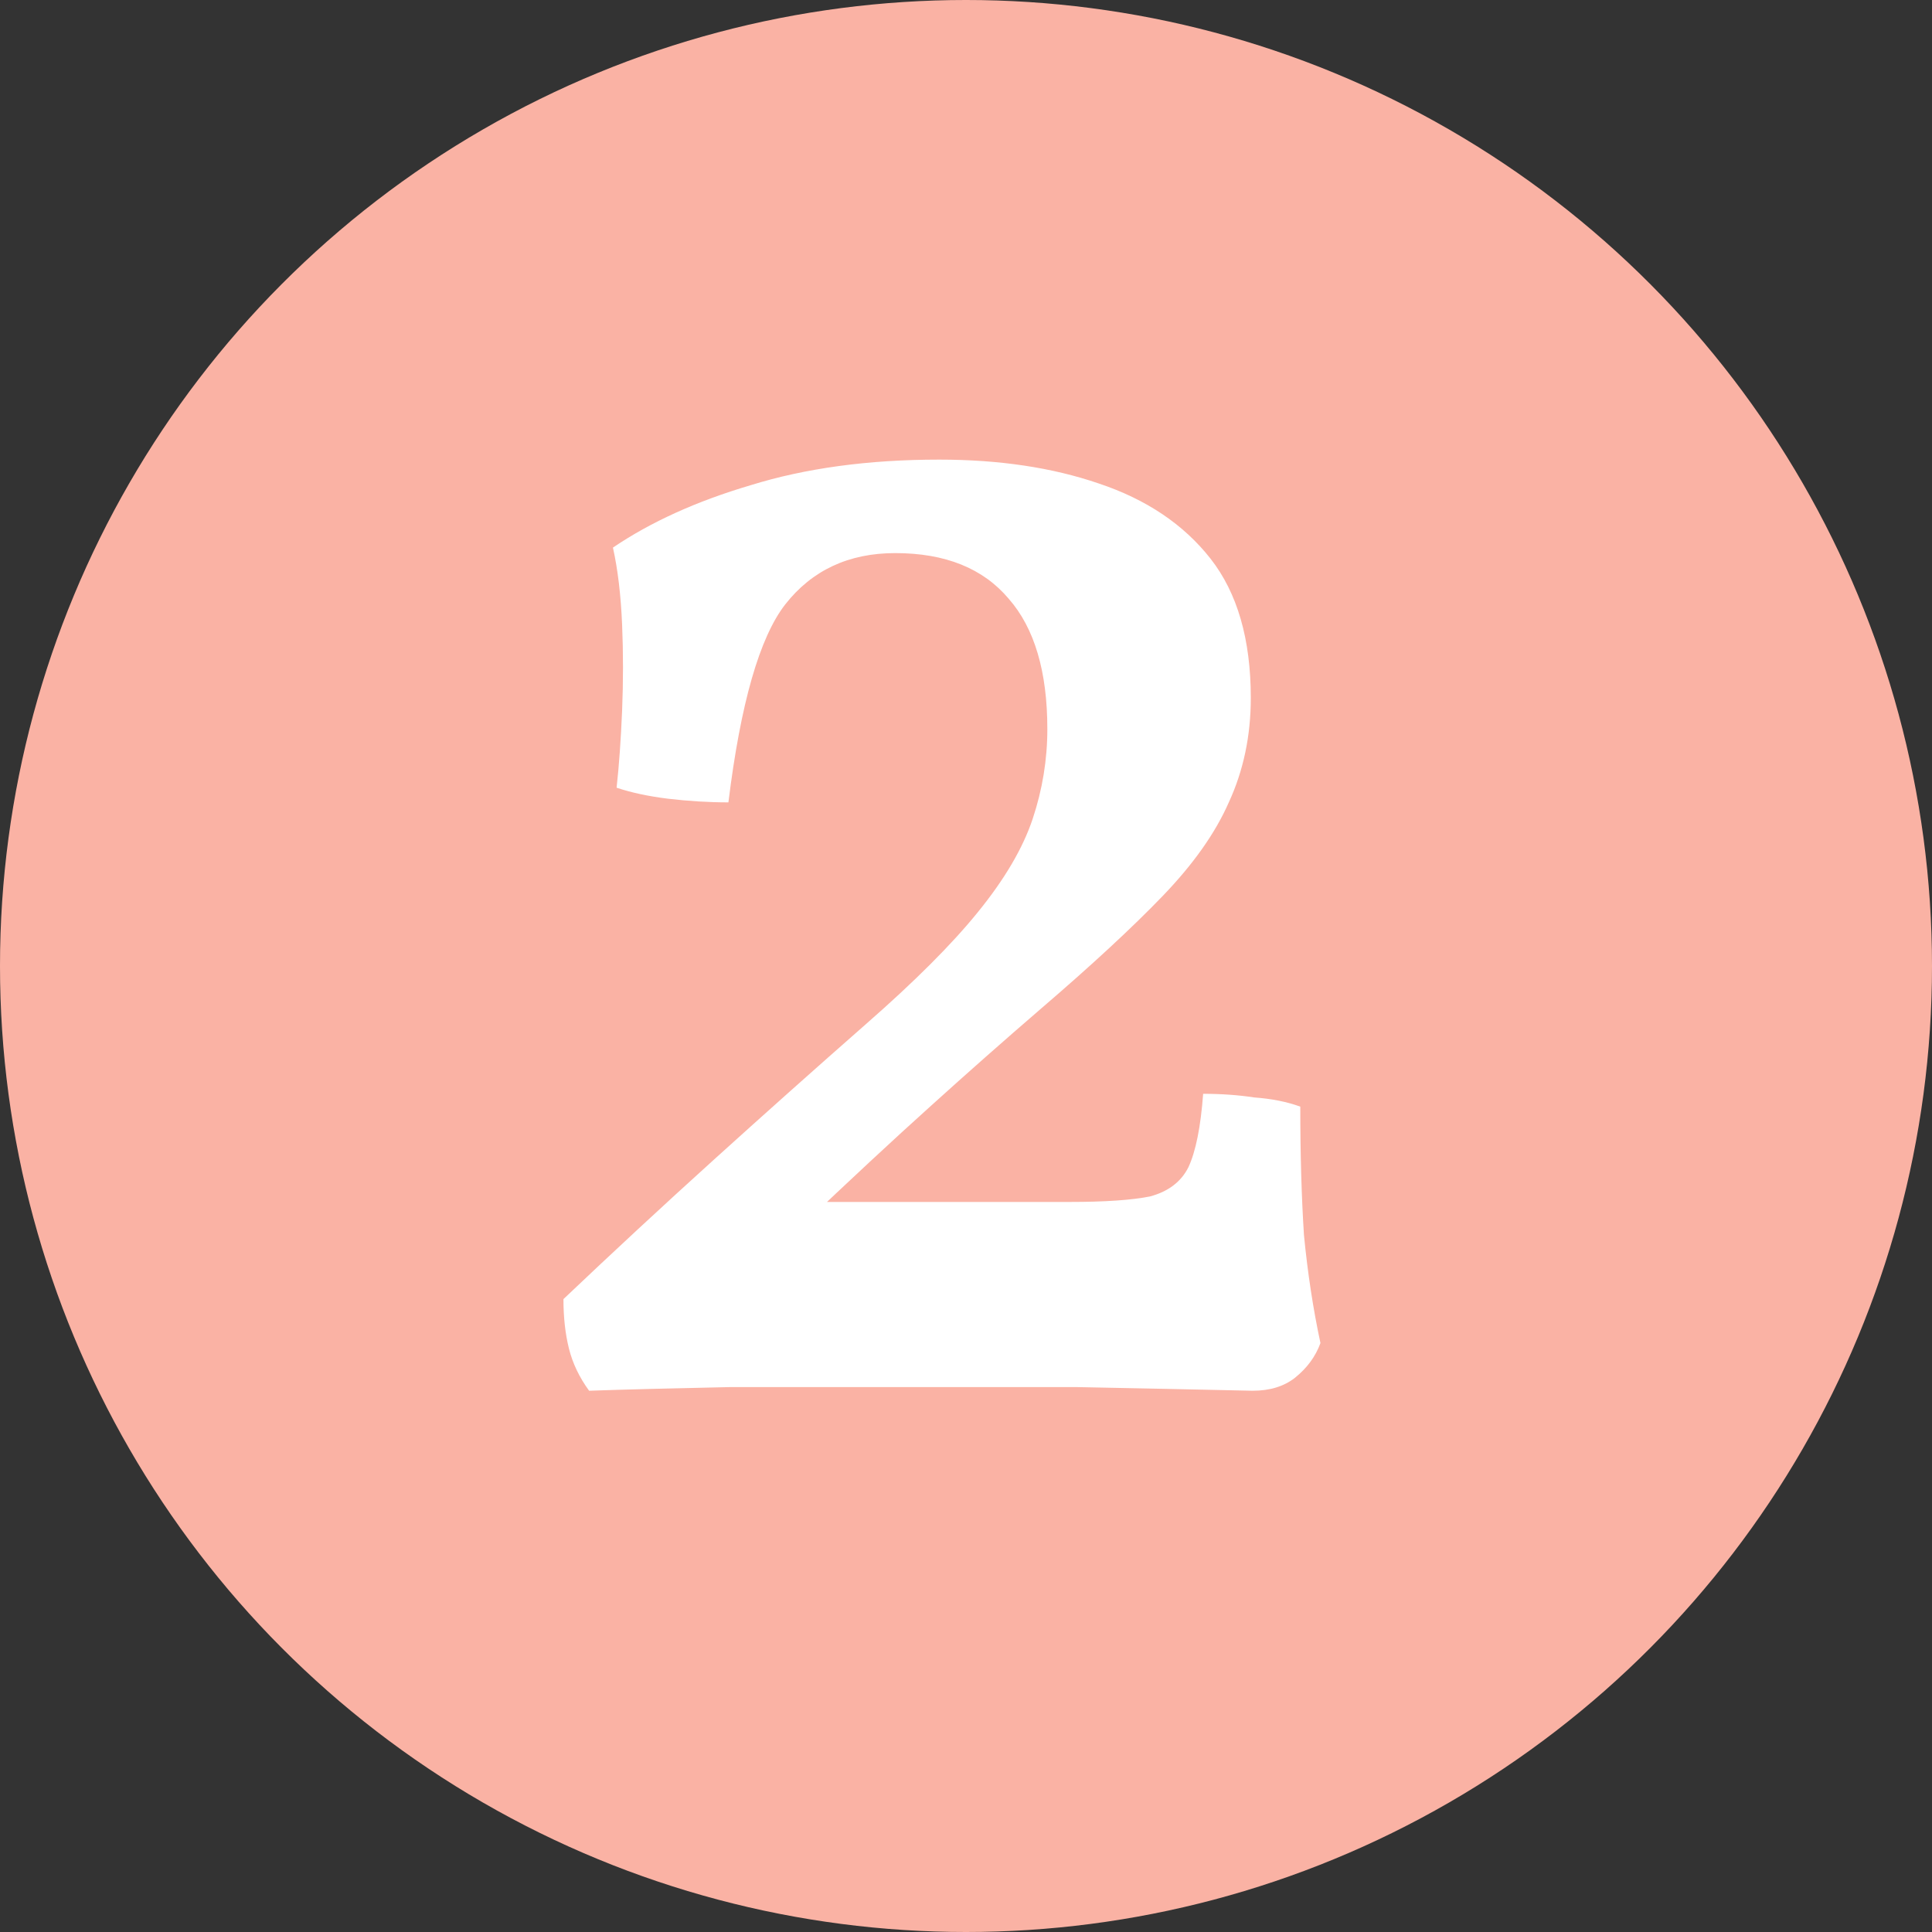
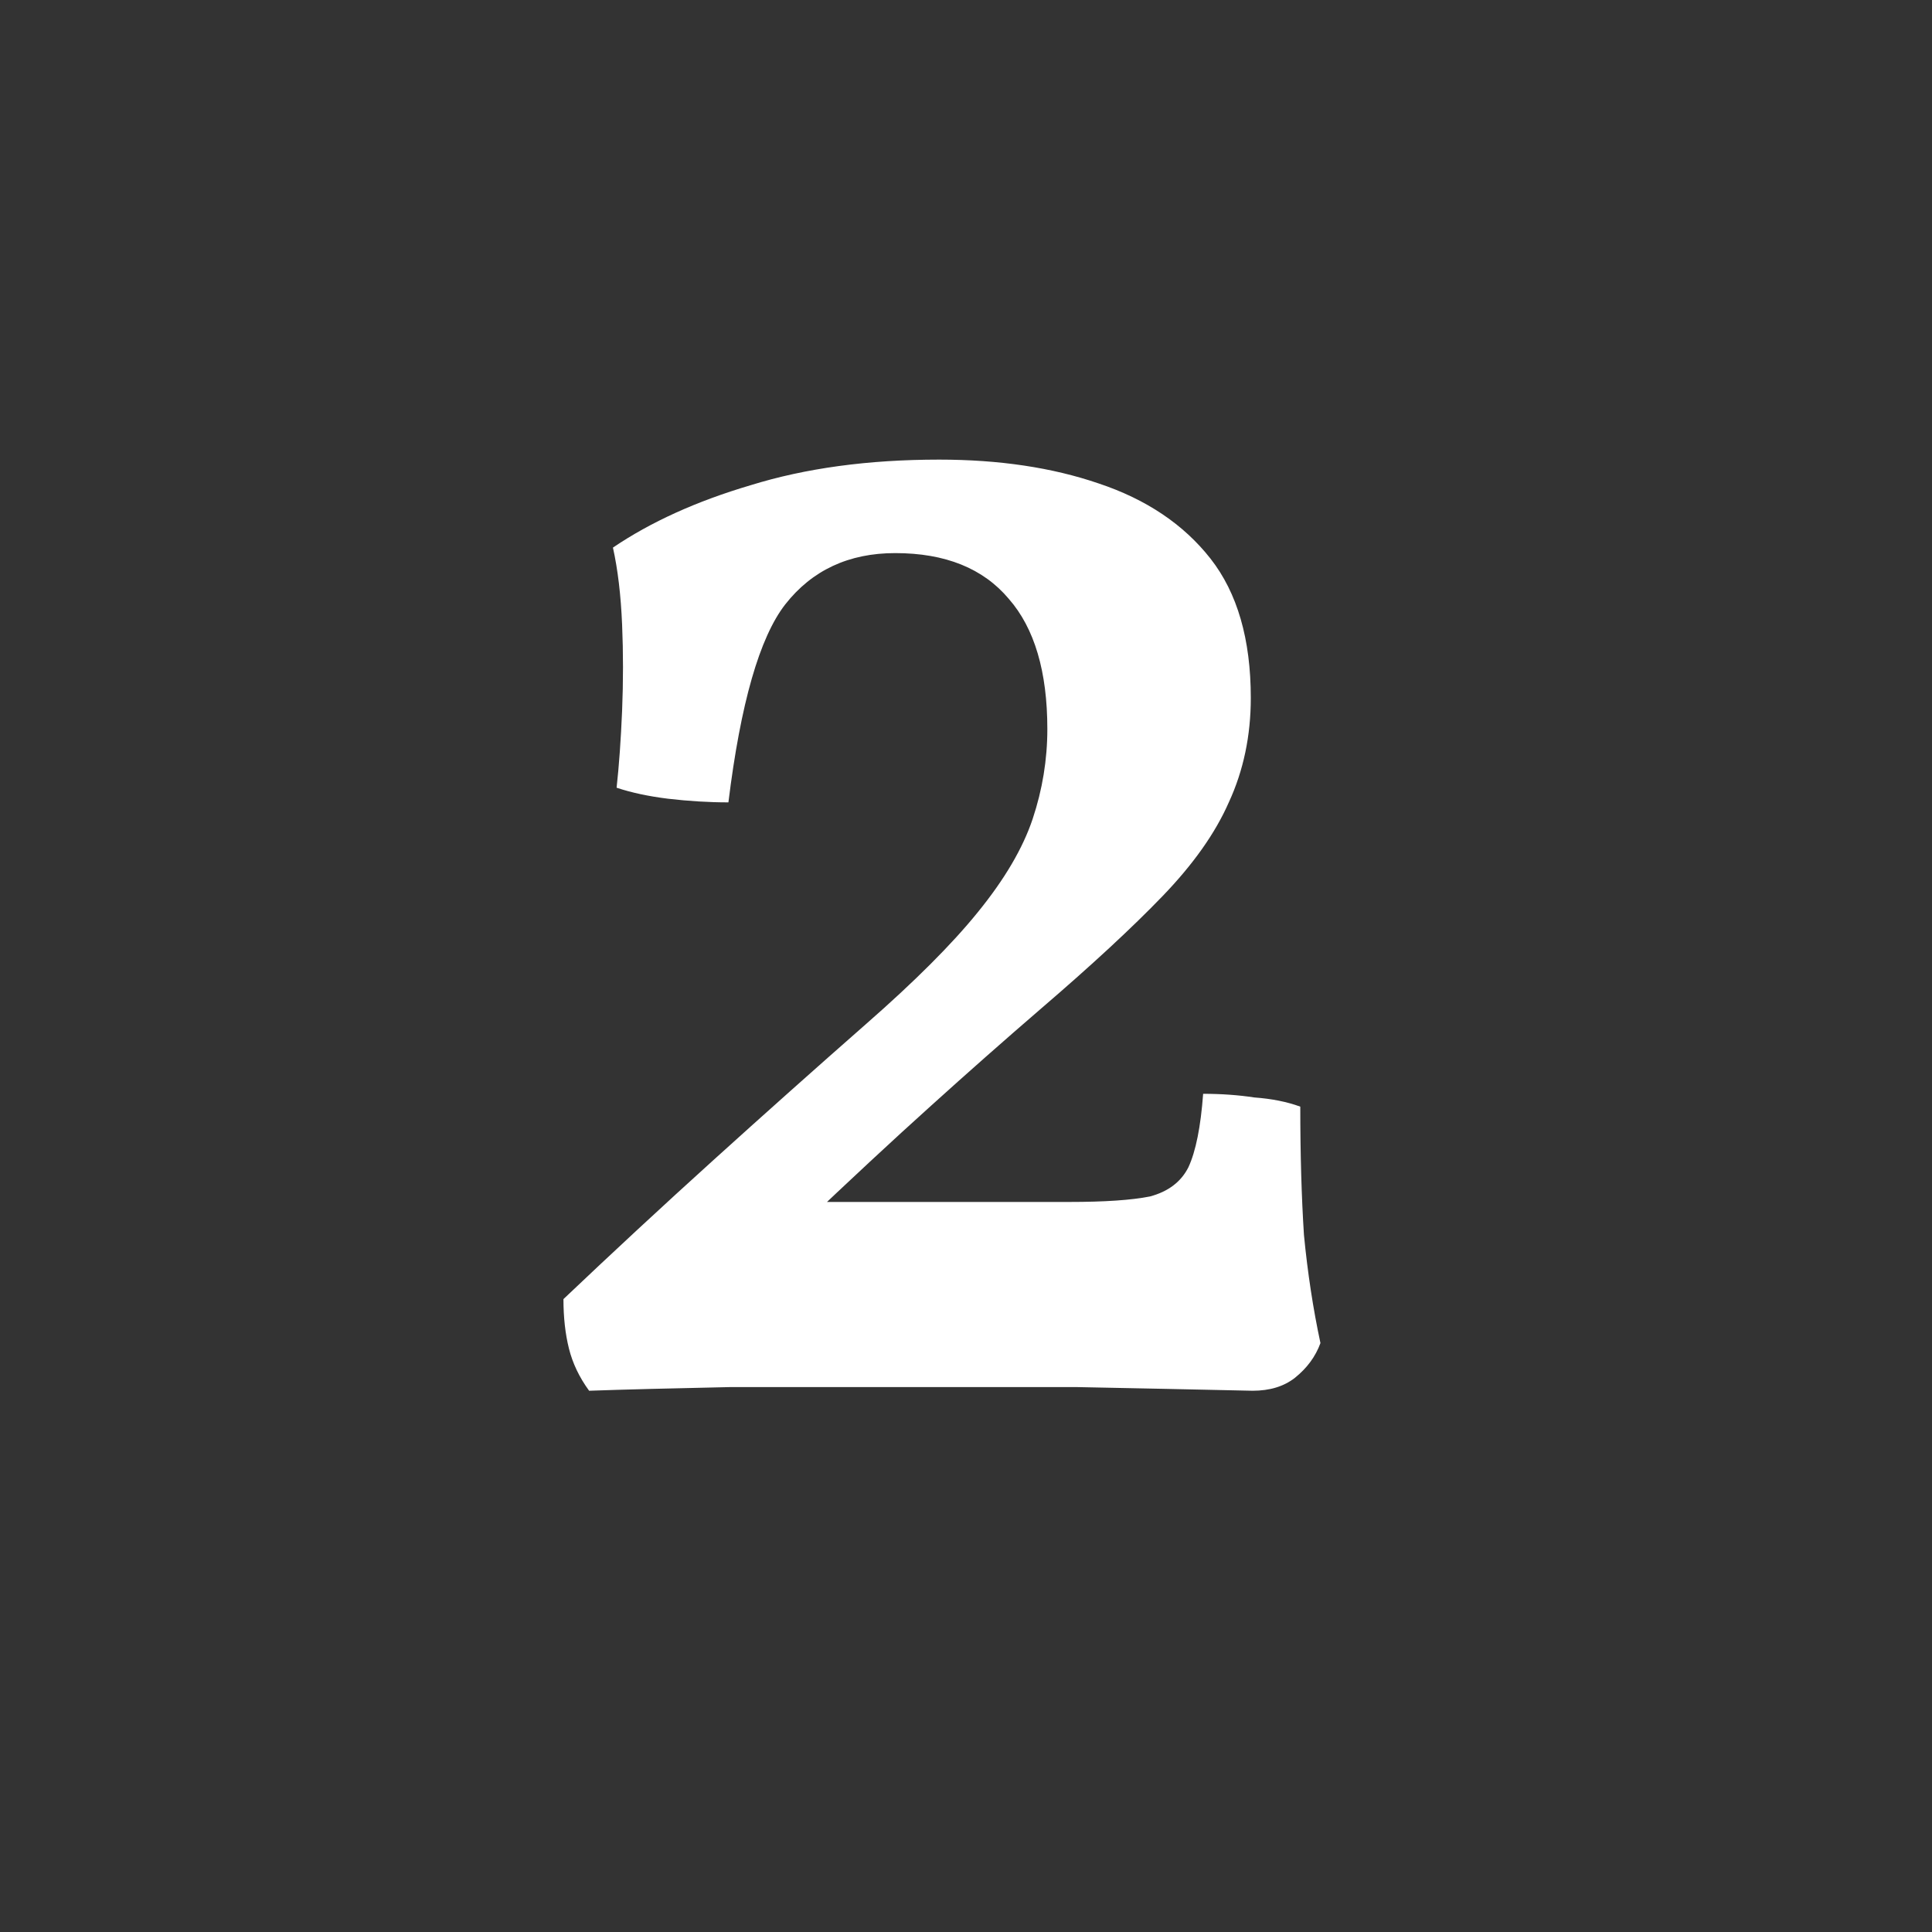
<svg xmlns="http://www.w3.org/2000/svg" width="39" height="39" viewBox="0 0 39 39" fill="none">
  <rect x="0" y="0" width="39" height="39" fill="#333333" stroke="none" />
-   <circle cx="19.5" cy="19.5" r="19.5" fill="#FAB2A4" />
-   <path d="M18.959 9.278C20.168 9.278 21.241 9.438 22.178 9.759C23.14 10.08 23.892 10.585 24.435 11.276C24.977 11.967 25.249 12.904 25.249 14.088C25.249 14.853 25.101 15.556 24.805 16.197C24.534 16.814 24.09 17.443 23.473 18.084C22.856 18.725 22.03 19.49 20.994 20.378C20.279 20.995 19.538 21.648 18.774 22.339C18.034 23.005 17.158 23.819 16.147 24.781L15.481 24.263H21.586C22.301 24.263 22.844 24.226 23.214 24.152C23.584 24.053 23.843 23.856 23.991 23.56C24.139 23.239 24.238 22.746 24.287 22.08C24.657 22.08 25.002 22.105 25.323 22.154C25.668 22.179 25.977 22.24 26.248 22.339C26.248 23.301 26.273 24.164 26.322 24.929C26.396 25.694 26.507 26.421 26.655 27.112C26.556 27.383 26.384 27.618 26.137 27.815C25.915 27.988 25.631 28.074 25.286 28.074C24.176 28.049 22.992 28.025 21.734 28C20.5 28 19.317 28 18.182 28C17.072 28 15.925 28 14.741 28C13.557 28.025 12.607 28.049 11.892 28.074C11.694 27.803 11.559 27.519 11.485 27.223C11.411 26.927 11.374 26.594 11.374 26.224C12.361 25.287 13.372 24.349 14.408 23.412C15.444 22.475 16.468 21.562 17.479 20.674C18.465 19.811 19.218 19.058 19.736 18.417C20.279 17.751 20.648 17.122 20.846 16.53C21.043 15.938 21.142 15.334 21.142 14.717C21.142 13.558 20.883 12.682 20.365 12.09C19.847 11.473 19.082 11.165 18.071 11.165C17.134 11.165 16.393 11.51 15.851 12.201C15.333 12.867 14.95 14.199 14.704 16.197C14.309 16.197 13.902 16.172 13.483 16.123C13.088 16.074 12.743 16 12.447 15.901C12.496 15.457 12.533 14.939 12.558 14.347C12.582 13.755 12.582 13.175 12.558 12.608C12.533 12.016 12.472 11.498 12.373 11.054C13.137 10.536 14.062 10.117 15.148 9.796C16.258 9.451 17.528 9.278 18.959 9.278Z" fill="white" />
+   <path d="M18.959 9.278C20.168 9.278 21.241 9.438 22.178 9.759C23.14 10.08 23.892 10.585 24.435 11.276C24.977 11.967 25.249 12.904 25.249 14.088C25.249 14.853 25.101 15.556 24.805 16.197C24.534 16.814 24.09 17.443 23.473 18.084C22.856 18.725 22.03 19.49 20.994 20.378C20.279 20.995 19.538 21.648 18.774 22.339C18.034 23.005 17.158 23.819 16.147 24.781L15.481 24.263H21.586C22.301 24.263 22.844 24.226 23.214 24.152C23.584 24.053 23.843 23.856 23.991 23.56C24.139 23.239 24.238 22.746 24.287 22.08C24.657 22.08 25.002 22.105 25.323 22.154C25.668 22.179 25.977 22.24 26.248 22.339C26.248 23.301 26.273 24.164 26.322 24.929C26.396 25.694 26.507 26.421 26.655 27.112C26.556 27.383 26.384 27.618 26.137 27.815C25.915 27.988 25.631 28.074 25.286 28.074C24.176 28.049 22.992 28.025 21.734 28C17.072 28 15.925 28 14.741 28C13.557 28.025 12.607 28.049 11.892 28.074C11.694 27.803 11.559 27.519 11.485 27.223C11.411 26.927 11.374 26.594 11.374 26.224C12.361 25.287 13.372 24.349 14.408 23.412C15.444 22.475 16.468 21.562 17.479 20.674C18.465 19.811 19.218 19.058 19.736 18.417C20.279 17.751 20.648 17.122 20.846 16.53C21.043 15.938 21.142 15.334 21.142 14.717C21.142 13.558 20.883 12.682 20.365 12.09C19.847 11.473 19.082 11.165 18.071 11.165C17.134 11.165 16.393 11.51 15.851 12.201C15.333 12.867 14.95 14.199 14.704 16.197C14.309 16.197 13.902 16.172 13.483 16.123C13.088 16.074 12.743 16 12.447 15.901C12.496 15.457 12.533 14.939 12.558 14.347C12.582 13.755 12.582 13.175 12.558 12.608C12.533 12.016 12.472 11.498 12.373 11.054C13.137 10.536 14.062 10.117 15.148 9.796C16.258 9.451 17.528 9.278 18.959 9.278Z" fill="white" />
</svg>